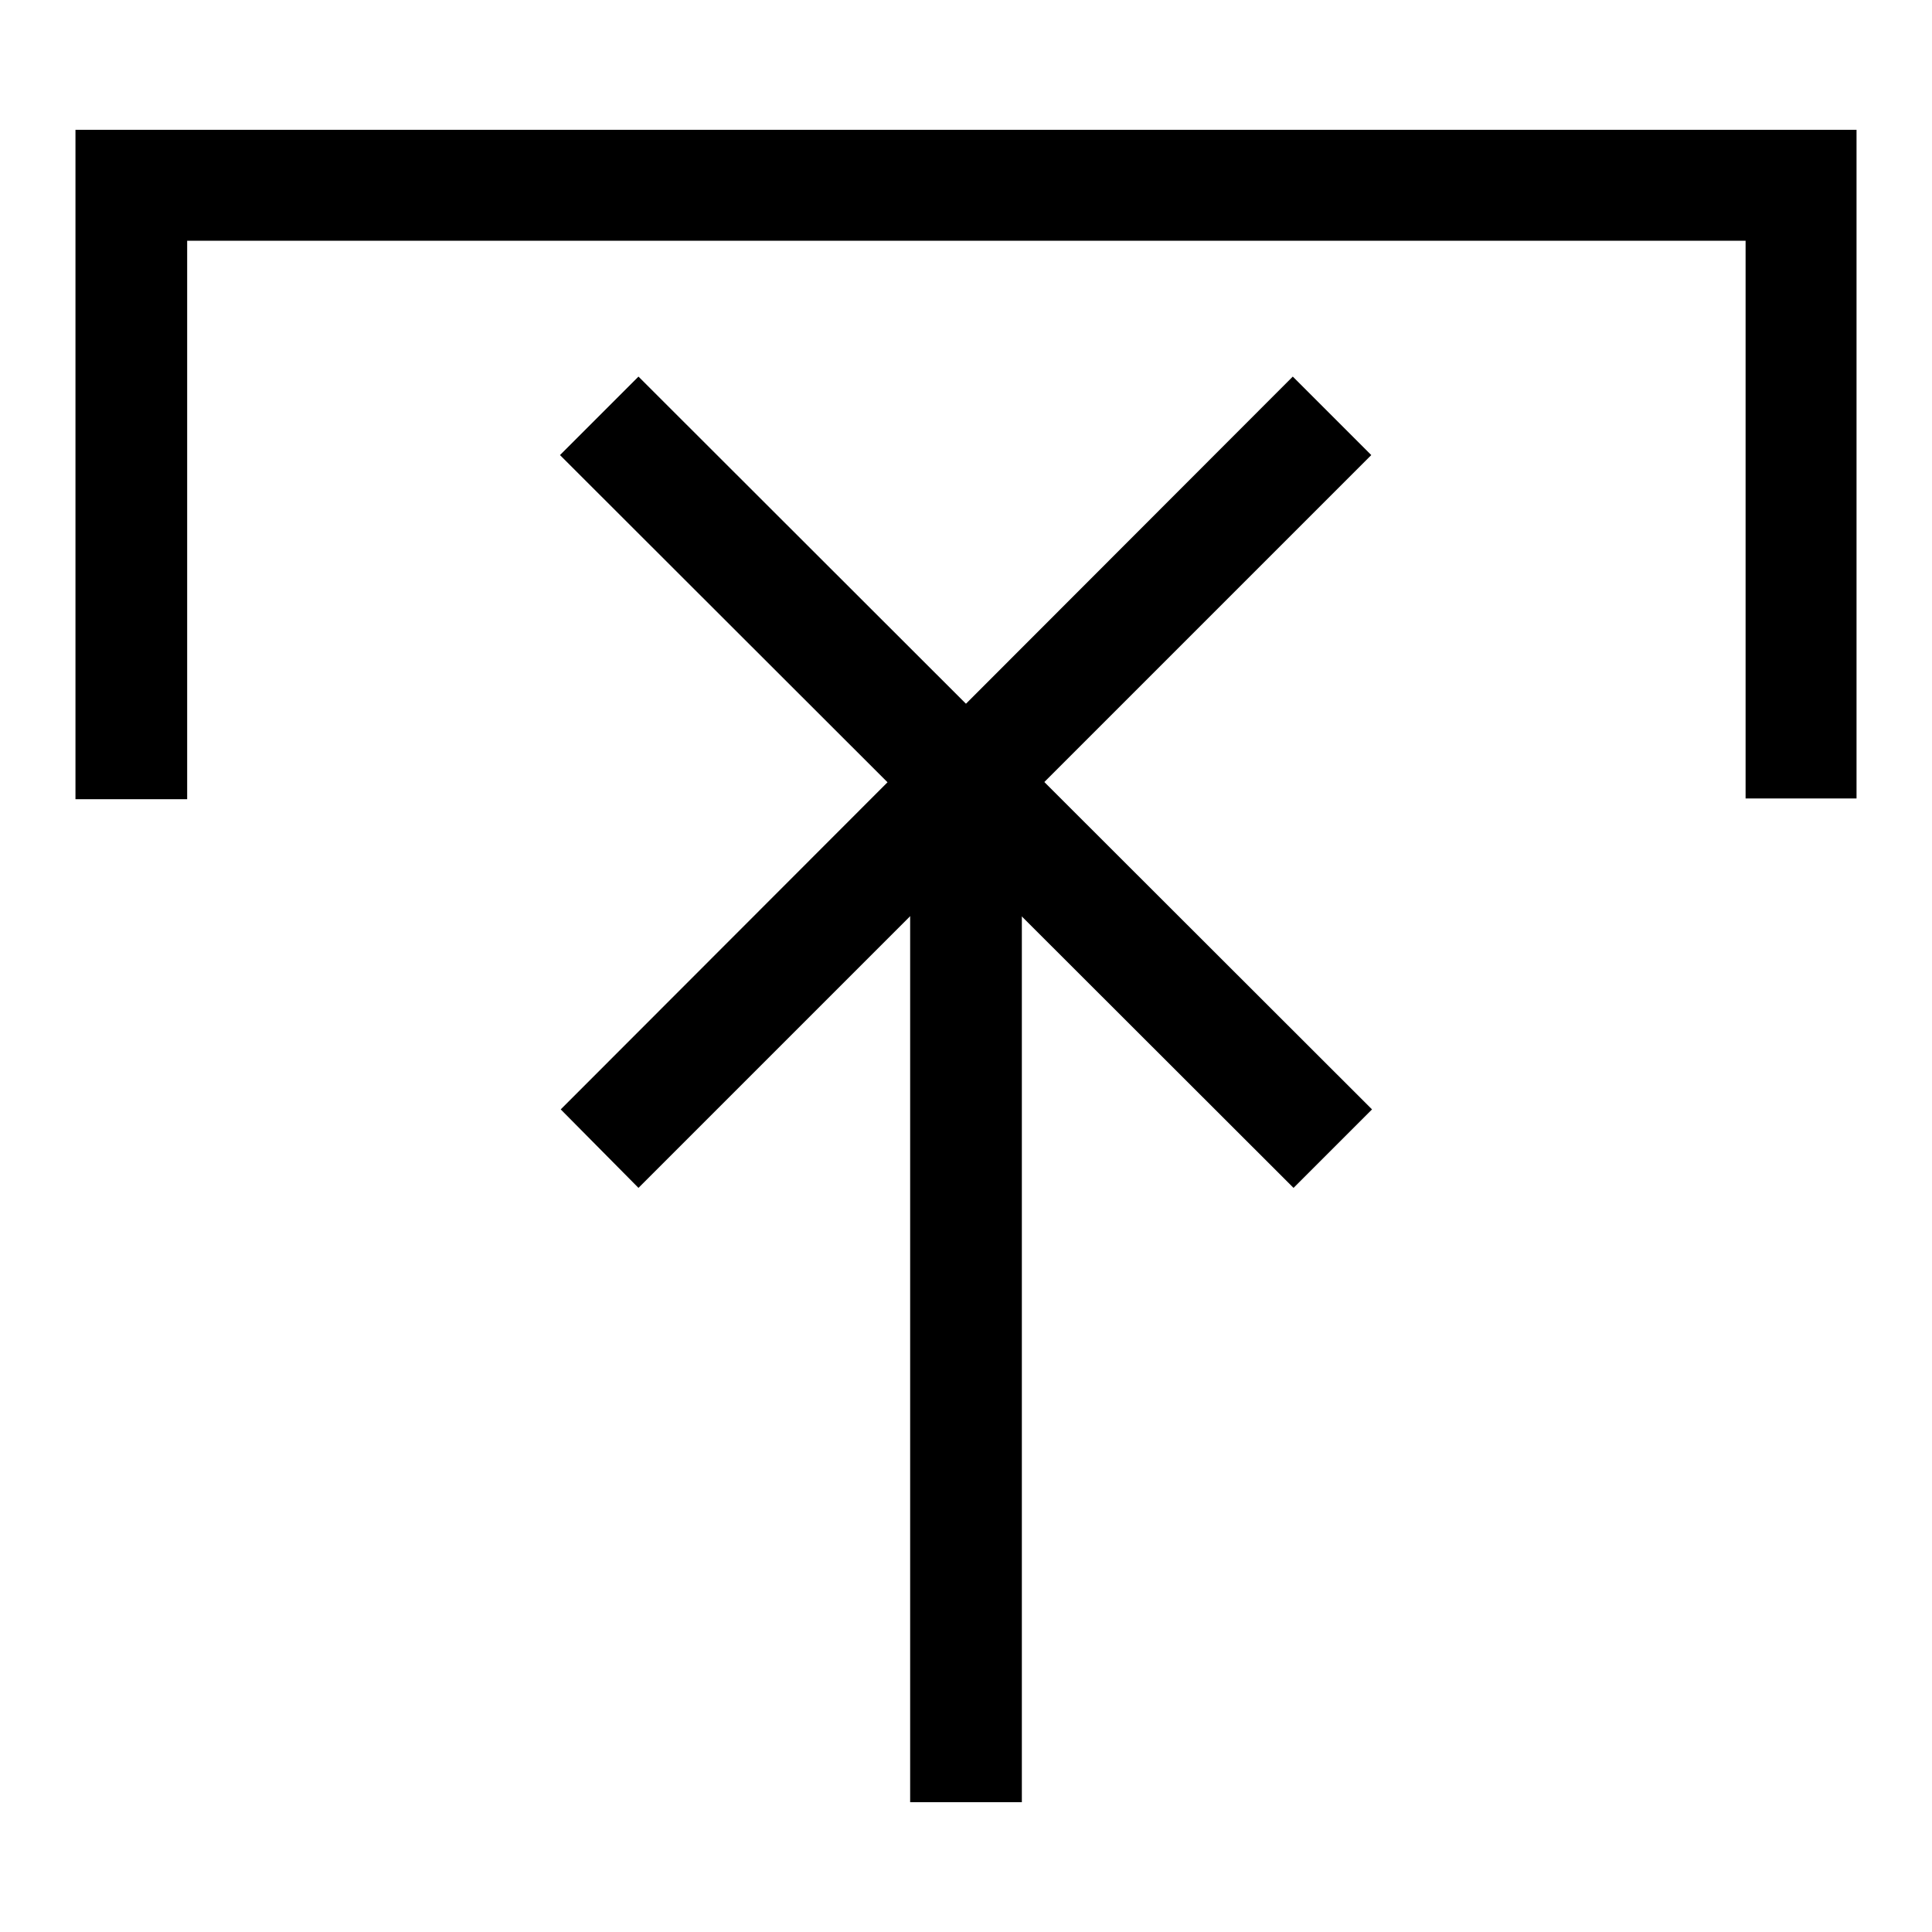
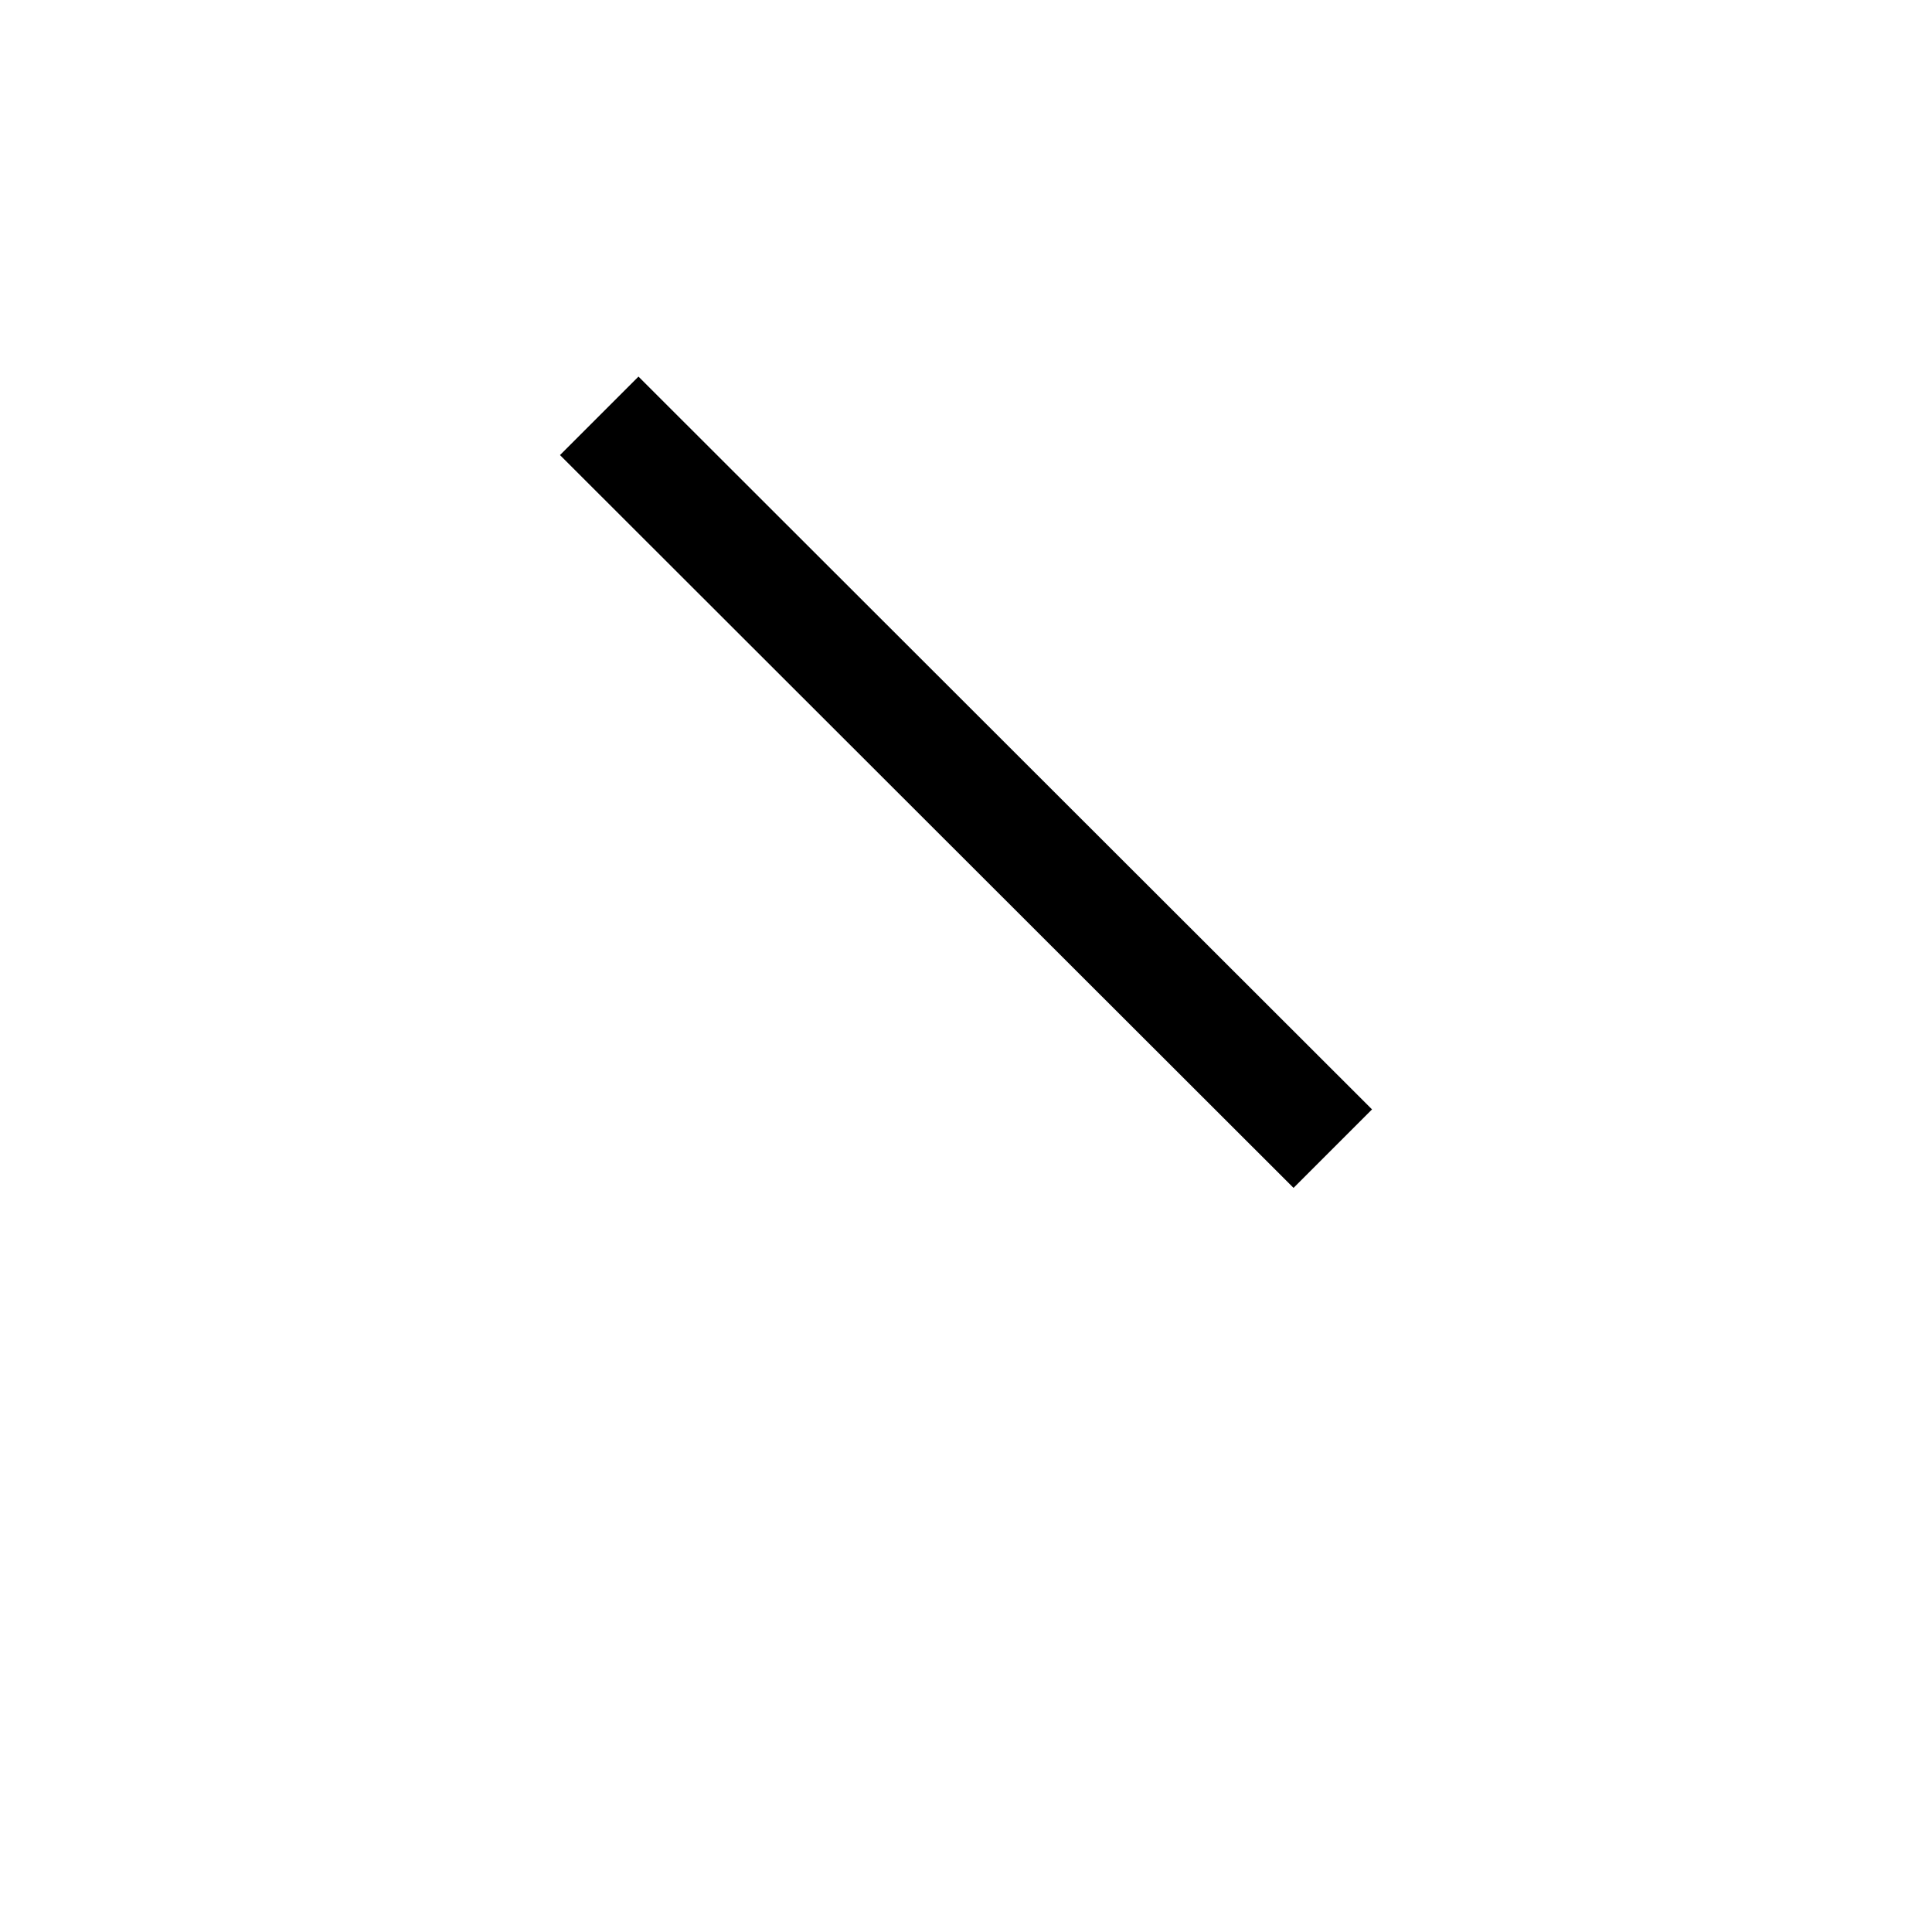
<svg xmlns="http://www.w3.org/2000/svg" version="1.1" x="0px" y="0px" viewBox="0 0 256 256" enable-background="new 0 0 256 256" xml:space="preserve">
  <g>
    <g>
-       <path fill="#000000" d="M120.6,101.5h14.8v137.3h-14.8V101.5z" />
-       <path fill="#000000" d="M181.8,147l-10.4,10.4L74.2,60.3l10.4-10.4L181.8,147z" />
-       <path fill="#000000" d="M171.3,49.9l10.4,10.4l-97.1,97.1L74.3,147L171.3,49.9z" />
-       <path fill="#000000" d="M231.3,17.2H24.8H10v14.8v73.9h14.8V31.9h206.5v73.9H246V31.9V17.2H231.3z" />
+       <path fill="#000000" d="M181.8,147l-10.4,10.4L74.2,60.3l10.4-10.4z" />
    </g>
  </g>
</svg>